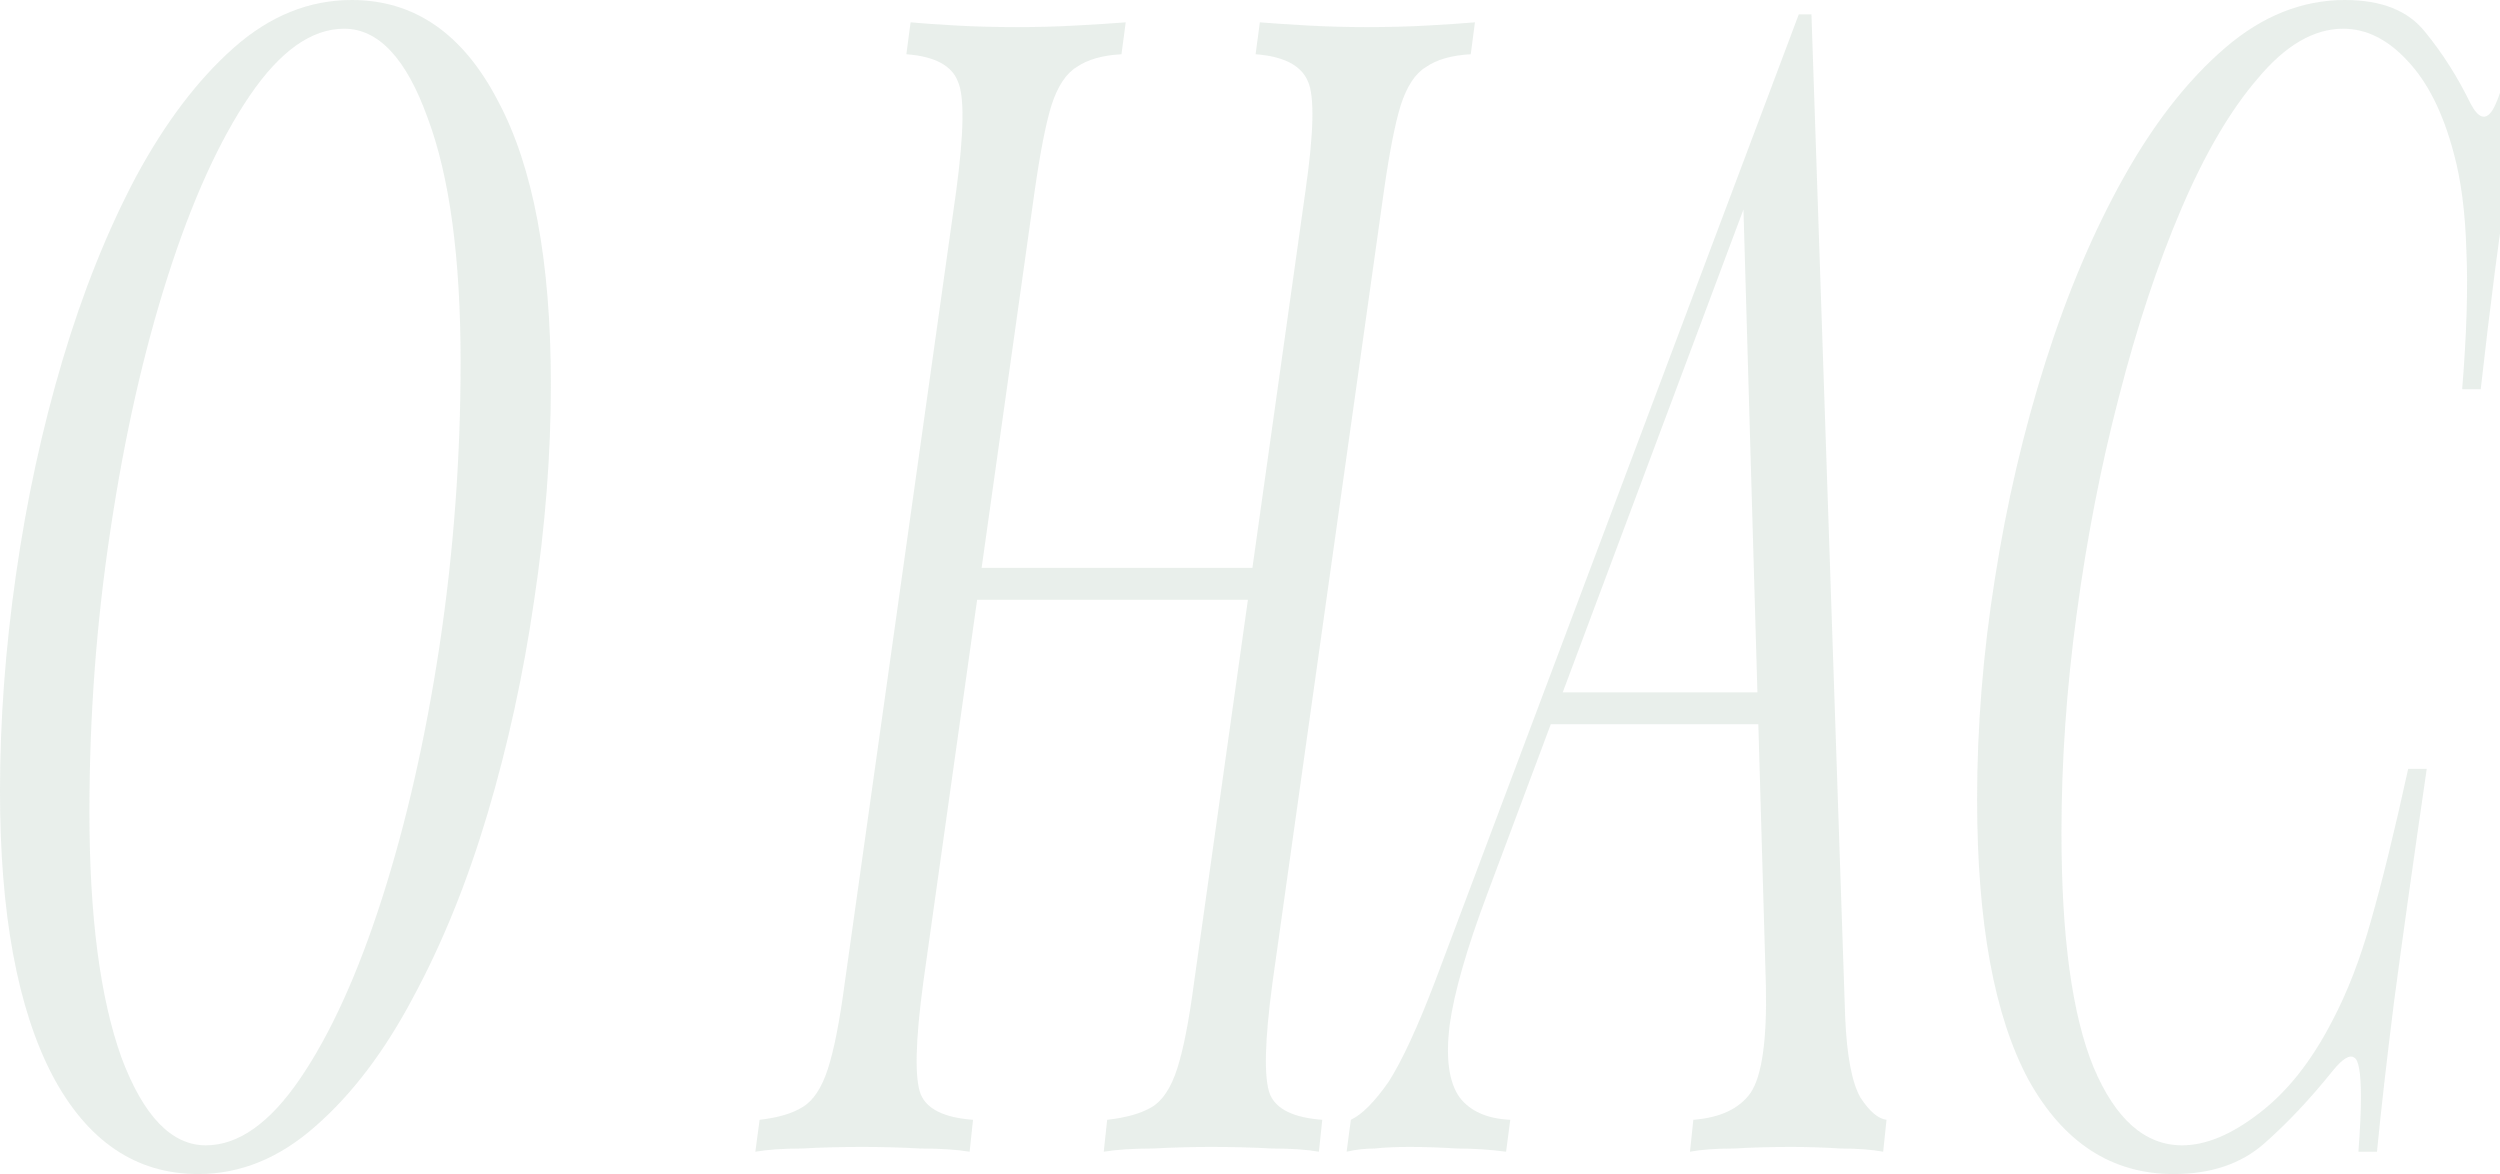
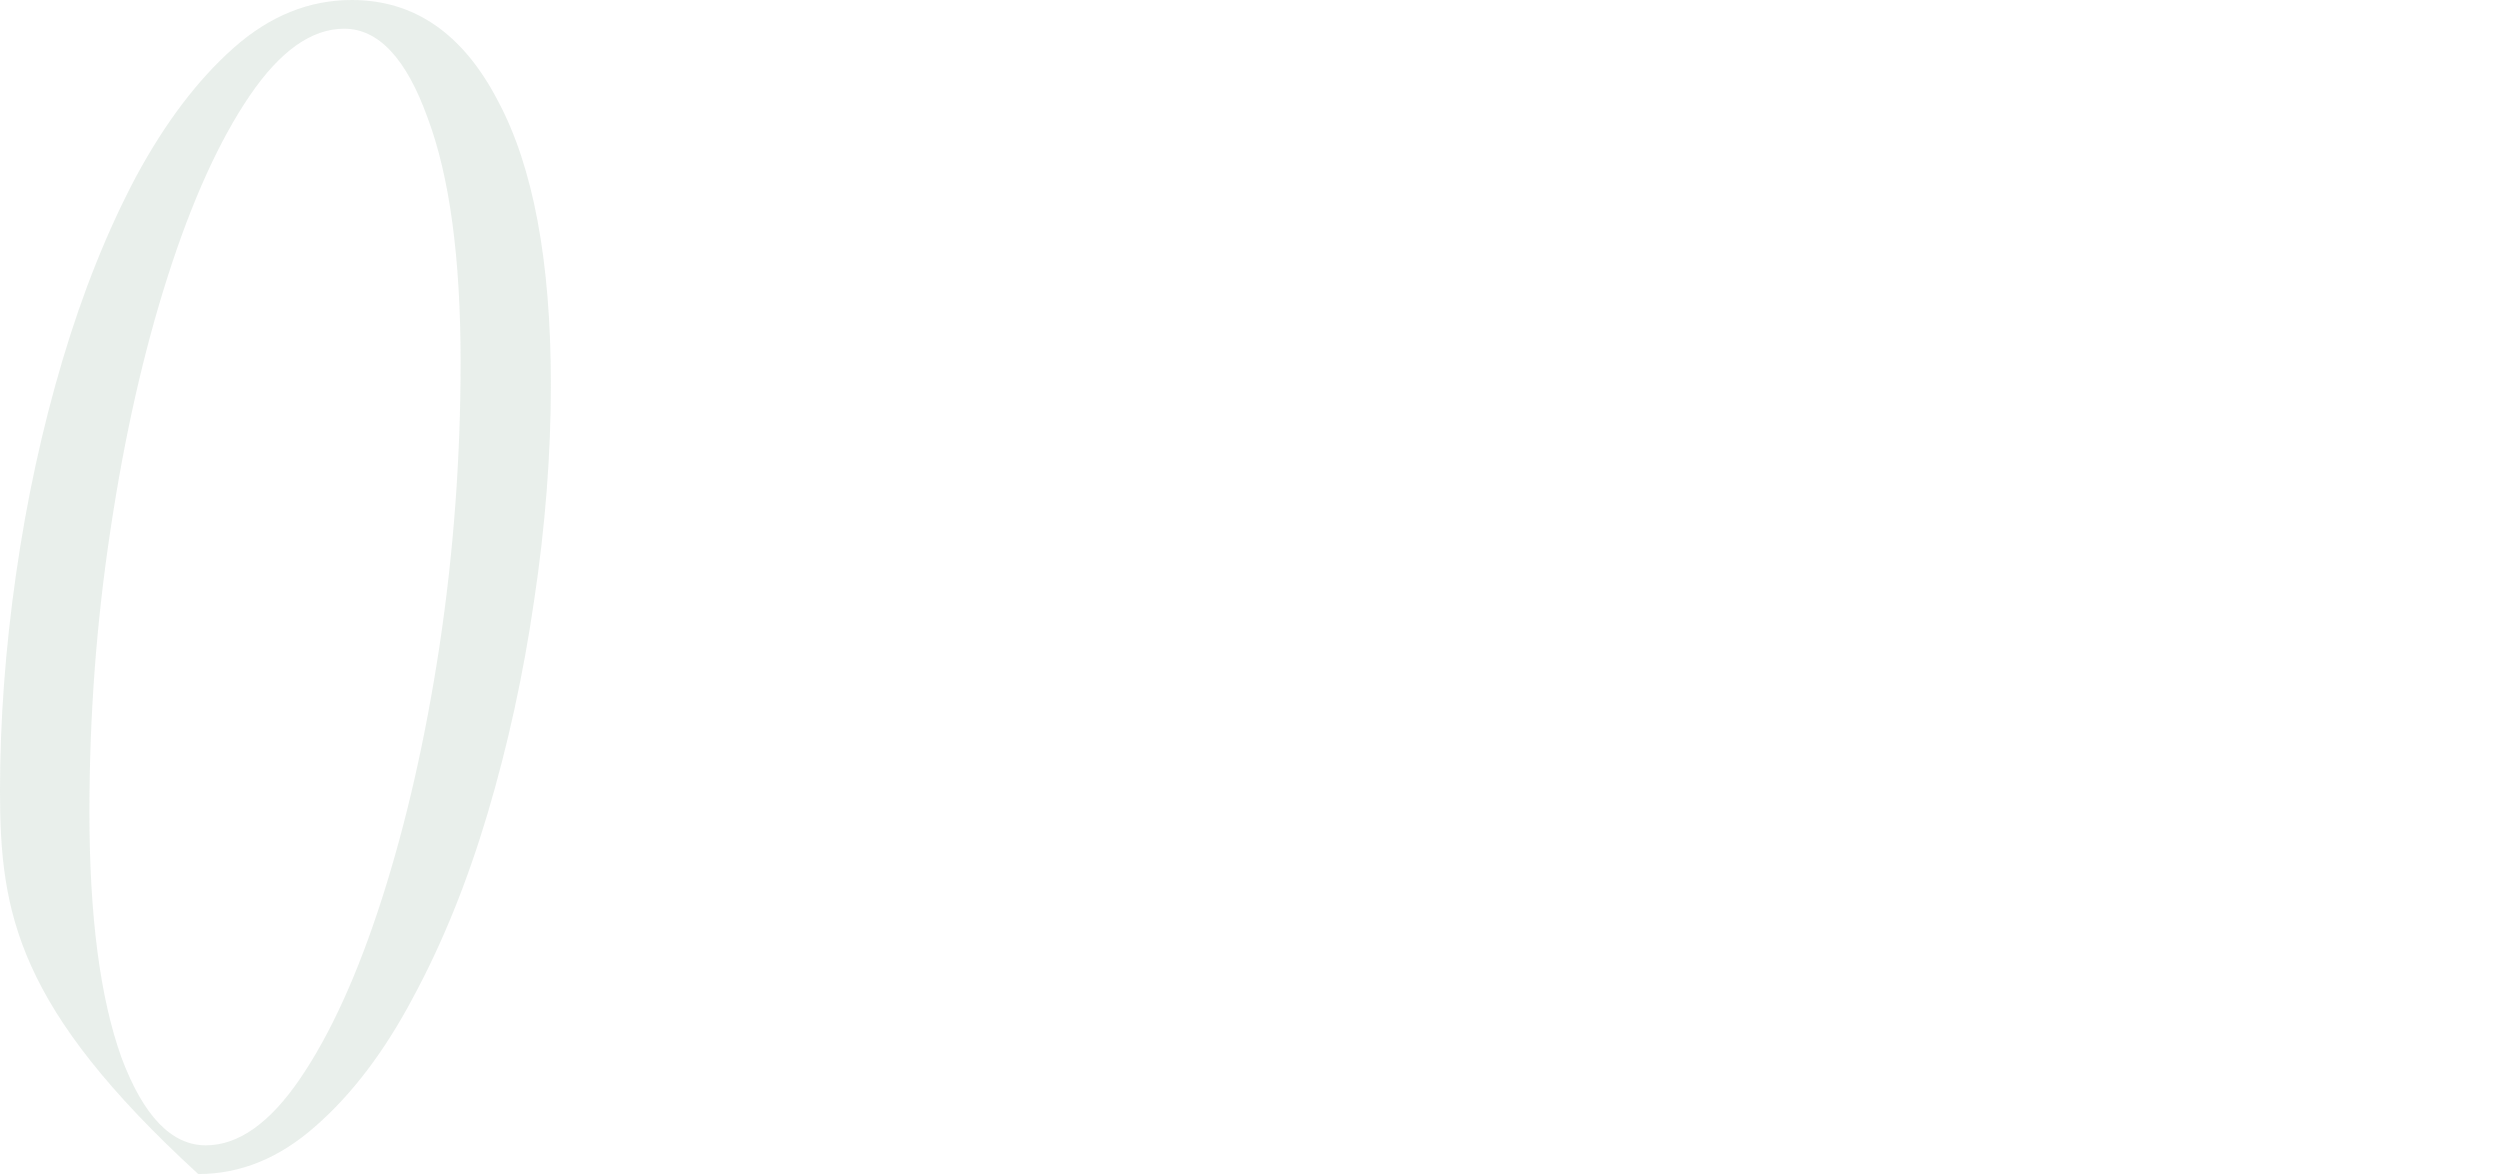
<svg xmlns="http://www.w3.org/2000/svg" width="1152" height="541" viewBox="0 0 1152 541" fill="none">
-   <path d="M158.601 13.231C143.57 13.231 129.057 23.522 115.063 44.103C101.069 64.685 88.5 92.372 77.357 127.164C66.213 161.957 57.402 200.915 50.923 244.038C44.444 286.671 41.205 330.039 41.205 374.143C41.205 422.166 46.129 459.899 55.977 487.341C66.084 514.293 79.041 527.769 94.849 527.769C109.88 527.769 124.393 517.478 138.387 496.897C152.381 476.315 164.95 448.628 176.093 413.836C187.237 379.043 196.048 340.33 202.527 297.697C209.006 254.574 212.245 210.961 212.245 166.857C212.245 118.834 207.191 81.346 197.085 54.394C187.237 26.952 174.409 13.231 158.601 13.231ZM0 364.587C0 332.245 2.462 298.922 7.386 264.62C12.31 230.317 19.436 197.485 28.766 166.122C38.095 134.76 49.368 106.583 62.585 81.591C76.061 56.599 91.092 36.753 107.677 22.052C124.263 7.351 142.404 0 162.099 0C190.865 0 213.282 15.436 229.349 46.308C245.675 76.691 253.839 120.304 253.839 177.148C253.839 209.49 251.247 242.813 246.064 277.115C241.14 310.928 234.014 343.515 224.684 374.878C215.355 406.24 203.952 434.417 190.476 459.409C177.259 484.401 162.229 504.247 145.384 518.948C128.798 533.649 110.787 541 91.351 541C62.585 541 40.169 525.809 24.101 495.427C8.034 464.554 0 420.941 0 364.587Z" fill="#6C937D" fill-opacity="0.15" />
-   <path d="M442.924 276.38L445.645 261.679H582.866L579.756 276.38H442.924ZM601.525 88.207C605.412 61.255 605.801 44.348 602.691 37.488C599.581 30.137 591.547 25.972 578.59 24.992L580.533 10.291C586.494 10.781 593.88 11.271 602.691 11.761C611.761 12.251 620.702 12.496 629.513 12.496C639.62 12.496 649.079 12.251 657.89 11.761C666.701 11.271 673.957 10.781 679.659 10.291L677.715 24.992C668.904 25.482 662.036 27.442 657.113 30.872C652.189 33.812 648.301 39.693 645.451 48.514C642.859 56.844 640.268 70.075 637.676 88.207L586.364 452.793C582.736 479.745 582.347 496.897 585.198 504.247C588.049 511.108 596.082 515.028 609.299 516.008L607.744 530.709C602.302 529.729 595.175 529.239 586.364 529.239C577.553 528.749 568.094 528.504 557.987 528.504C549.176 528.504 540.235 528.749 531.165 529.239C522.095 529.239 514.579 529.729 508.619 530.709L510.174 516.008C518.985 515.028 525.852 513.068 530.776 510.128C535.7 507.187 539.587 501.307 542.438 492.486C545.289 483.666 547.88 470.435 550.213 452.793L601.525 88.207ZM425.431 452.793C421.803 479.745 421.414 496.897 424.265 504.247C427.116 511.108 435.149 515.028 448.366 516.008L446.811 530.709C440.851 529.729 433.335 529.239 424.265 529.239C415.454 528.749 406.513 528.504 397.443 528.504C387.336 528.504 378.007 528.749 369.455 529.239C360.903 529.239 353.776 529.729 348.075 530.709L350.018 516.008C358.57 515.028 365.179 513.068 369.843 510.128C374.767 507.187 378.654 501.307 381.505 492.486C384.356 483.666 386.947 470.435 389.28 452.793L440.592 88.207C444.22 61.255 444.479 44.348 441.369 37.488C438.518 30.137 430.614 25.972 417.657 24.992L419.6 10.291C424.783 10.781 431.78 11.271 440.592 11.761C449.403 12.251 458.862 12.496 468.969 12.496C478.039 12.496 486.98 12.251 495.791 11.761C504.861 11.271 512.506 10.781 518.726 10.291L516.782 24.992C507.971 25.482 501.103 27.442 496.18 30.872C491.256 33.812 487.368 39.693 484.518 48.514C481.926 56.844 479.335 70.075 476.743 88.207L425.431 452.793Z" fill="#6C937D" fill-opacity="0.15" />
-   <path d="M685.444 411.63C675.855 437.112 670.025 457.449 667.951 472.64C666.137 487.831 667.692 498.857 672.616 505.717C677.54 512.088 685.315 515.518 695.94 516.008L693.996 530.709C686.74 529.729 679.224 529.239 671.45 529.239C663.675 528.749 656.419 528.504 649.681 528.504C643.202 528.504 637.76 528.749 633.355 529.239C628.949 529.239 624.673 529.729 620.527 530.709L622.47 516.008C627.653 513.558 633.484 507.678 639.963 498.367C646.183 488.566 653.309 473.13 661.343 452.058L828.884 6.615C829.921 6.615 830.828 6.615 831.605 6.615C832.642 6.615 833.679 6.615 834.715 6.615L850.264 468.965C851.042 486.606 853.374 498.857 857.261 505.717C861.408 512.088 865.425 515.518 869.312 516.008L867.757 530.709C862.574 529.729 856.095 529.239 848.321 529.239C840.546 528.749 832.901 528.504 825.386 528.504C816.056 528.504 807.245 528.749 798.952 529.239C790.659 529.239 783.922 529.729 778.739 530.709L780.293 516.008C792.733 515.028 801.544 510.863 806.727 503.512C811.91 495.672 814.242 479.255 813.724 454.264L803.228 91.147L805.949 89.677L685.444 411.63ZM716.542 319.014H830.05L826.941 333.715H709.545L716.542 319.014Z" fill="#6C937D" fill-opacity="0.15" />
-   <path d="M1168 10.291C1164.11 29.402 1160.1 52.679 1155.95 80.121C1151.8 107.073 1147.53 140.15 1143.12 179.353H1134.57C1136.64 153.871 1137.29 132.555 1136.51 115.404C1135.99 97.762 1134.05 82.816 1130.68 70.565C1125.76 51.944 1118.63 37.733 1109.3 27.932C1100.23 18.131 1090.38 13.231 1079.76 13.231C1066.28 13.231 1053.2 20.826 1040.5 36.018C1027.8 50.719 1016.01 70.81 1005.12 96.292C994.239 121.774 984.65 150.686 976.358 183.029C968.065 214.881 961.586 248.203 956.921 282.996C952.257 317.298 949.924 350.866 949.924 383.698C949.924 431.722 954.848 467.74 964.696 491.751C974.803 515.763 988.408 527.769 1005.51 527.769C1016.4 527.769 1028.19 522.869 1040.89 513.068C1053.84 503.267 1065.12 489.056 1074.71 470.435C1081.7 457.204 1087.66 441.768 1092.59 424.126C1097.77 405.995 1103.47 382.718 1109.69 354.296H1118.24C1111.76 398.889 1106.71 434.907 1103.08 462.349C1099.71 489.301 1097.12 512.088 1095.31 530.709H1086.76C1087.53 520.418 1087.92 512.088 1087.92 505.717C1087.92 494.447 1086.89 488.321 1084.81 487.341C1082.74 485.871 1079.5 487.831 1075.09 493.221C1064.47 506.452 1053.84 517.723 1043.22 527.034C1032.59 536.345 1018.73 541 1001.62 541C973.118 541 950.831 526.544 934.764 497.632C918.956 468.23 911.052 425.106 911.052 368.262C911.052 334.94 913.773 301.127 919.215 266.825C924.657 232.032 932.431 198.71 942.538 166.857C952.645 135.005 964.696 106.583 978.69 81.591C992.684 56.599 1008.23 36.753 1025.34 22.052C1042.44 7.351 1060.84 0 1080.54 0C1097.38 0 1109.69 4.9 1117.47 14.701C1125.5 24.502 1132.5 35.528 1138.46 47.779C1142.08 54.639 1145.45 55.619 1148.56 50.719C1151.93 45.328 1155.69 31.852 1159.84 10.291H1168Z" fill="#6C937D" fill-opacity="0.15" />
+   <path d="M158.601 13.231C143.57 13.231 129.057 23.522 115.063 44.103C101.069 64.685 88.5 92.372 77.357 127.164C66.213 161.957 57.402 200.915 50.923 244.038C44.444 286.671 41.205 330.039 41.205 374.143C41.205 422.166 46.129 459.899 55.977 487.341C66.084 514.293 79.041 527.769 94.849 527.769C109.88 527.769 124.393 517.478 138.387 496.897C152.381 476.315 164.95 448.628 176.093 413.836C187.237 379.043 196.048 340.33 202.527 297.697C209.006 254.574 212.245 210.961 212.245 166.857C212.245 118.834 207.191 81.346 197.085 54.394C187.237 26.952 174.409 13.231 158.601 13.231ZM0 364.587C0 332.245 2.462 298.922 7.386 264.62C12.31 230.317 19.436 197.485 28.766 166.122C38.095 134.76 49.368 106.583 62.585 81.591C76.061 56.599 91.092 36.753 107.677 22.052C124.263 7.351 142.404 0 162.099 0C190.865 0 213.282 15.436 229.349 46.308C245.675 76.691 253.839 120.304 253.839 177.148C253.839 209.49 251.247 242.813 246.064 277.115C241.14 310.928 234.014 343.515 224.684 374.878C215.355 406.24 203.952 434.417 190.476 459.409C177.259 484.401 162.229 504.247 145.384 518.948C128.798 533.649 110.787 541 91.351 541C8.034 464.554 0 420.941 0 364.587Z" fill="#6C937D" fill-opacity="0.15" />
</svg>